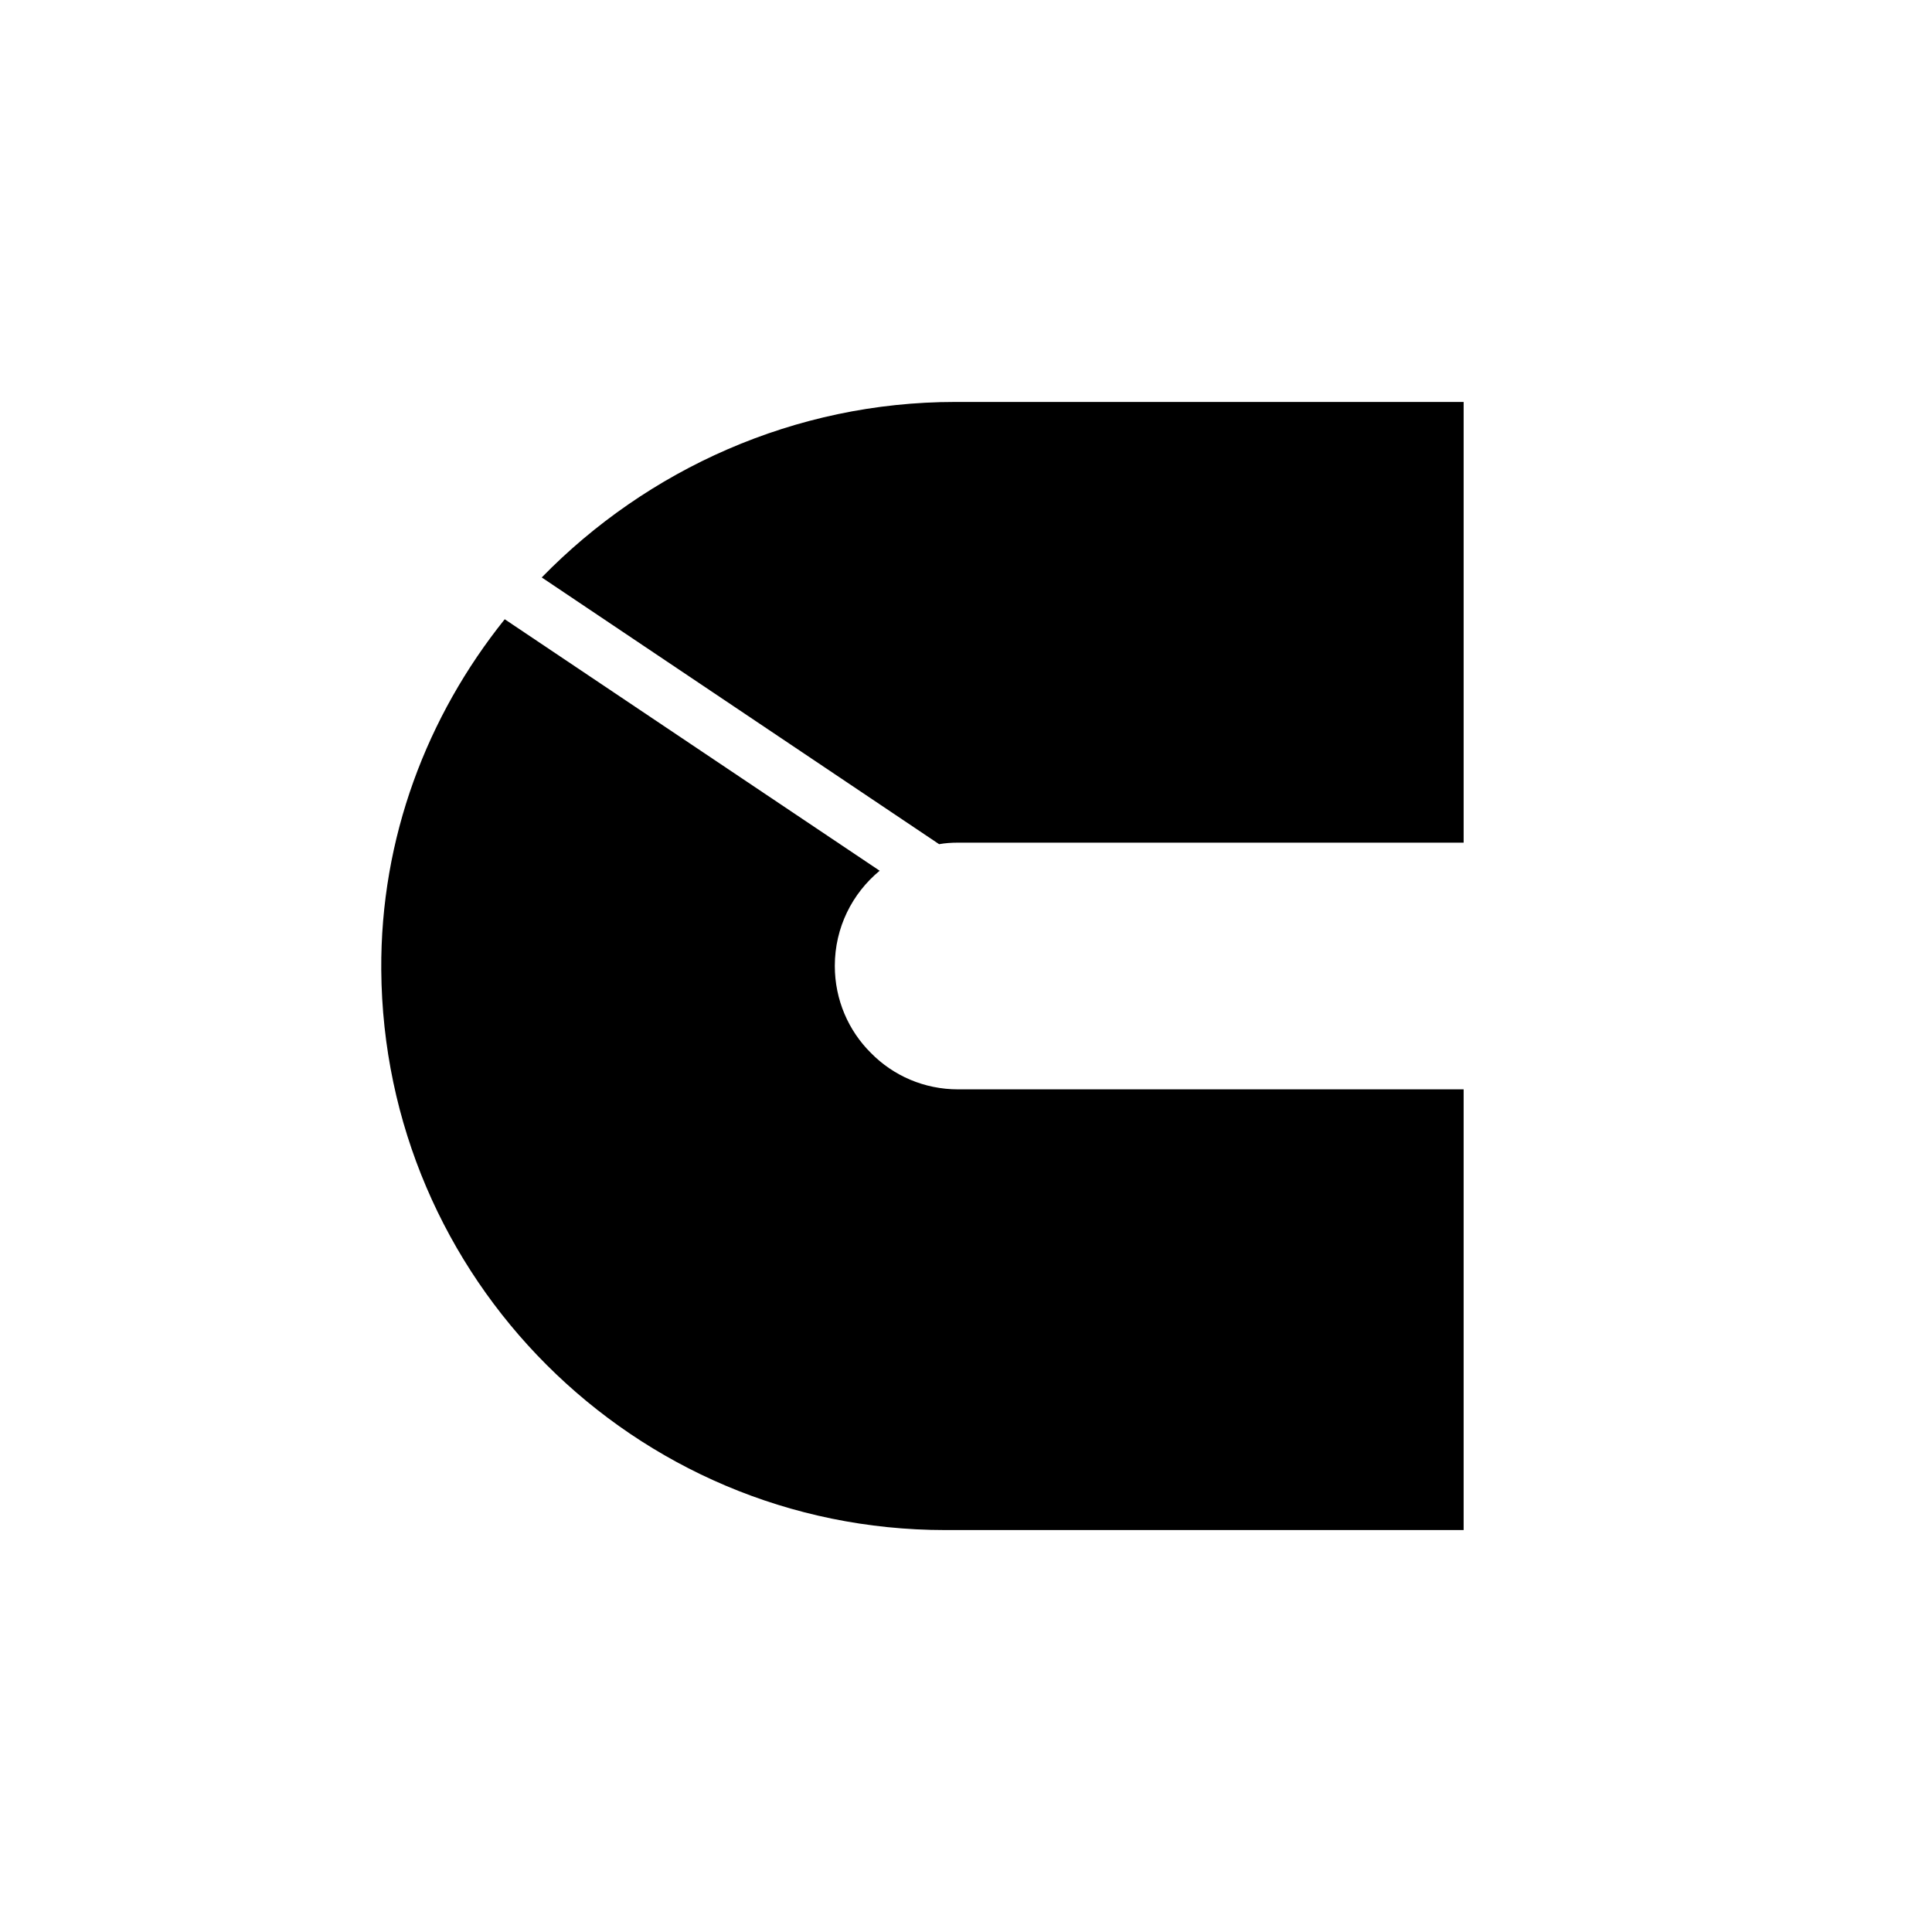
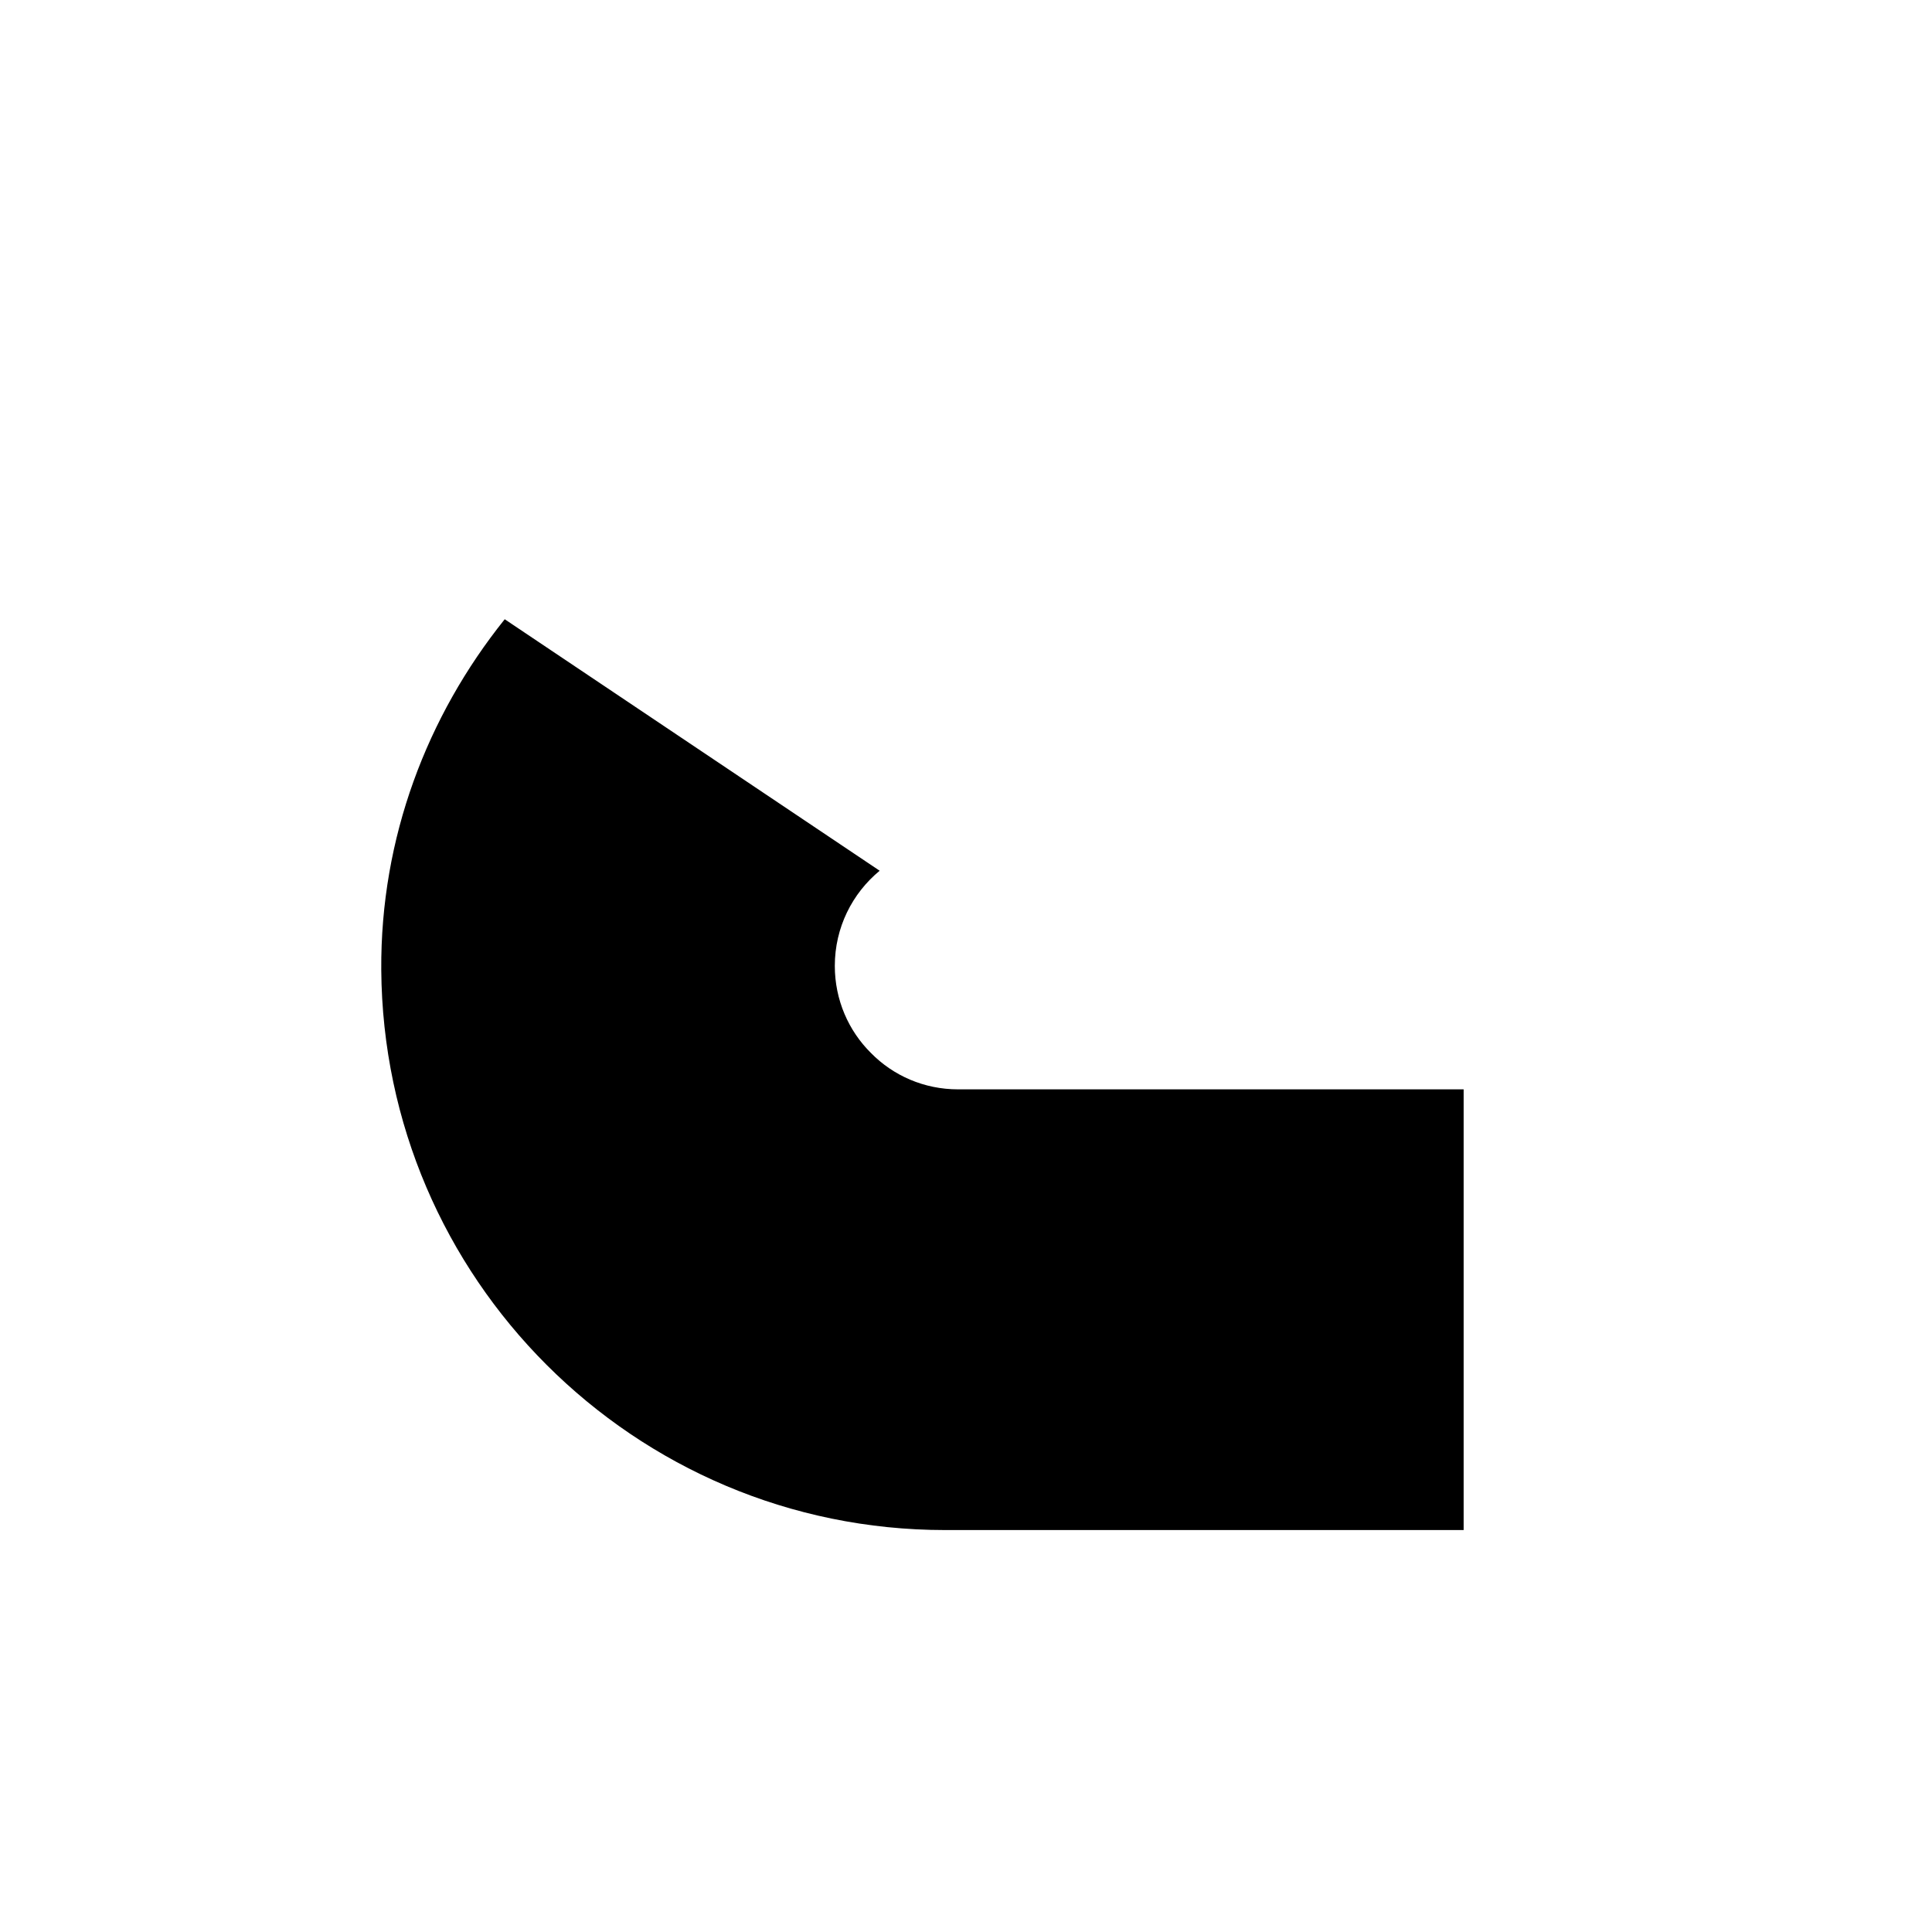
<svg xmlns="http://www.w3.org/2000/svg" id="Layer_1" x="0px" y="0px" viewBox="0 0 887.3 887.3" style="enable-background:new 0 0 887.3 887.3;" xml:space="preserve">
  <g>
-     <path d="M672.2,184.7V387H440c-3,0-5.9,0.2-8.7,0.7L248.8,265.2c48.4-49.6,116.2-80.6,189.9-80.6H672.2L672.2,184.7z" />
    <path d="M440,500.3h232.2v202.4H434.1c-71.5,0-136.2-29-183.1-75.9c-46.5-46.5-75.4-110.6-75.9-181.4c-0.4-60.6,21-116.5,56.7-161  L404,399.9c-12.6,10.4-20.6,26.1-20.6,43.7c0,15.6,6.3,29.8,16.6,40C410.2,494,424.4,500.3,440,500.3L440,500.3z" />
  </g>
</svg>